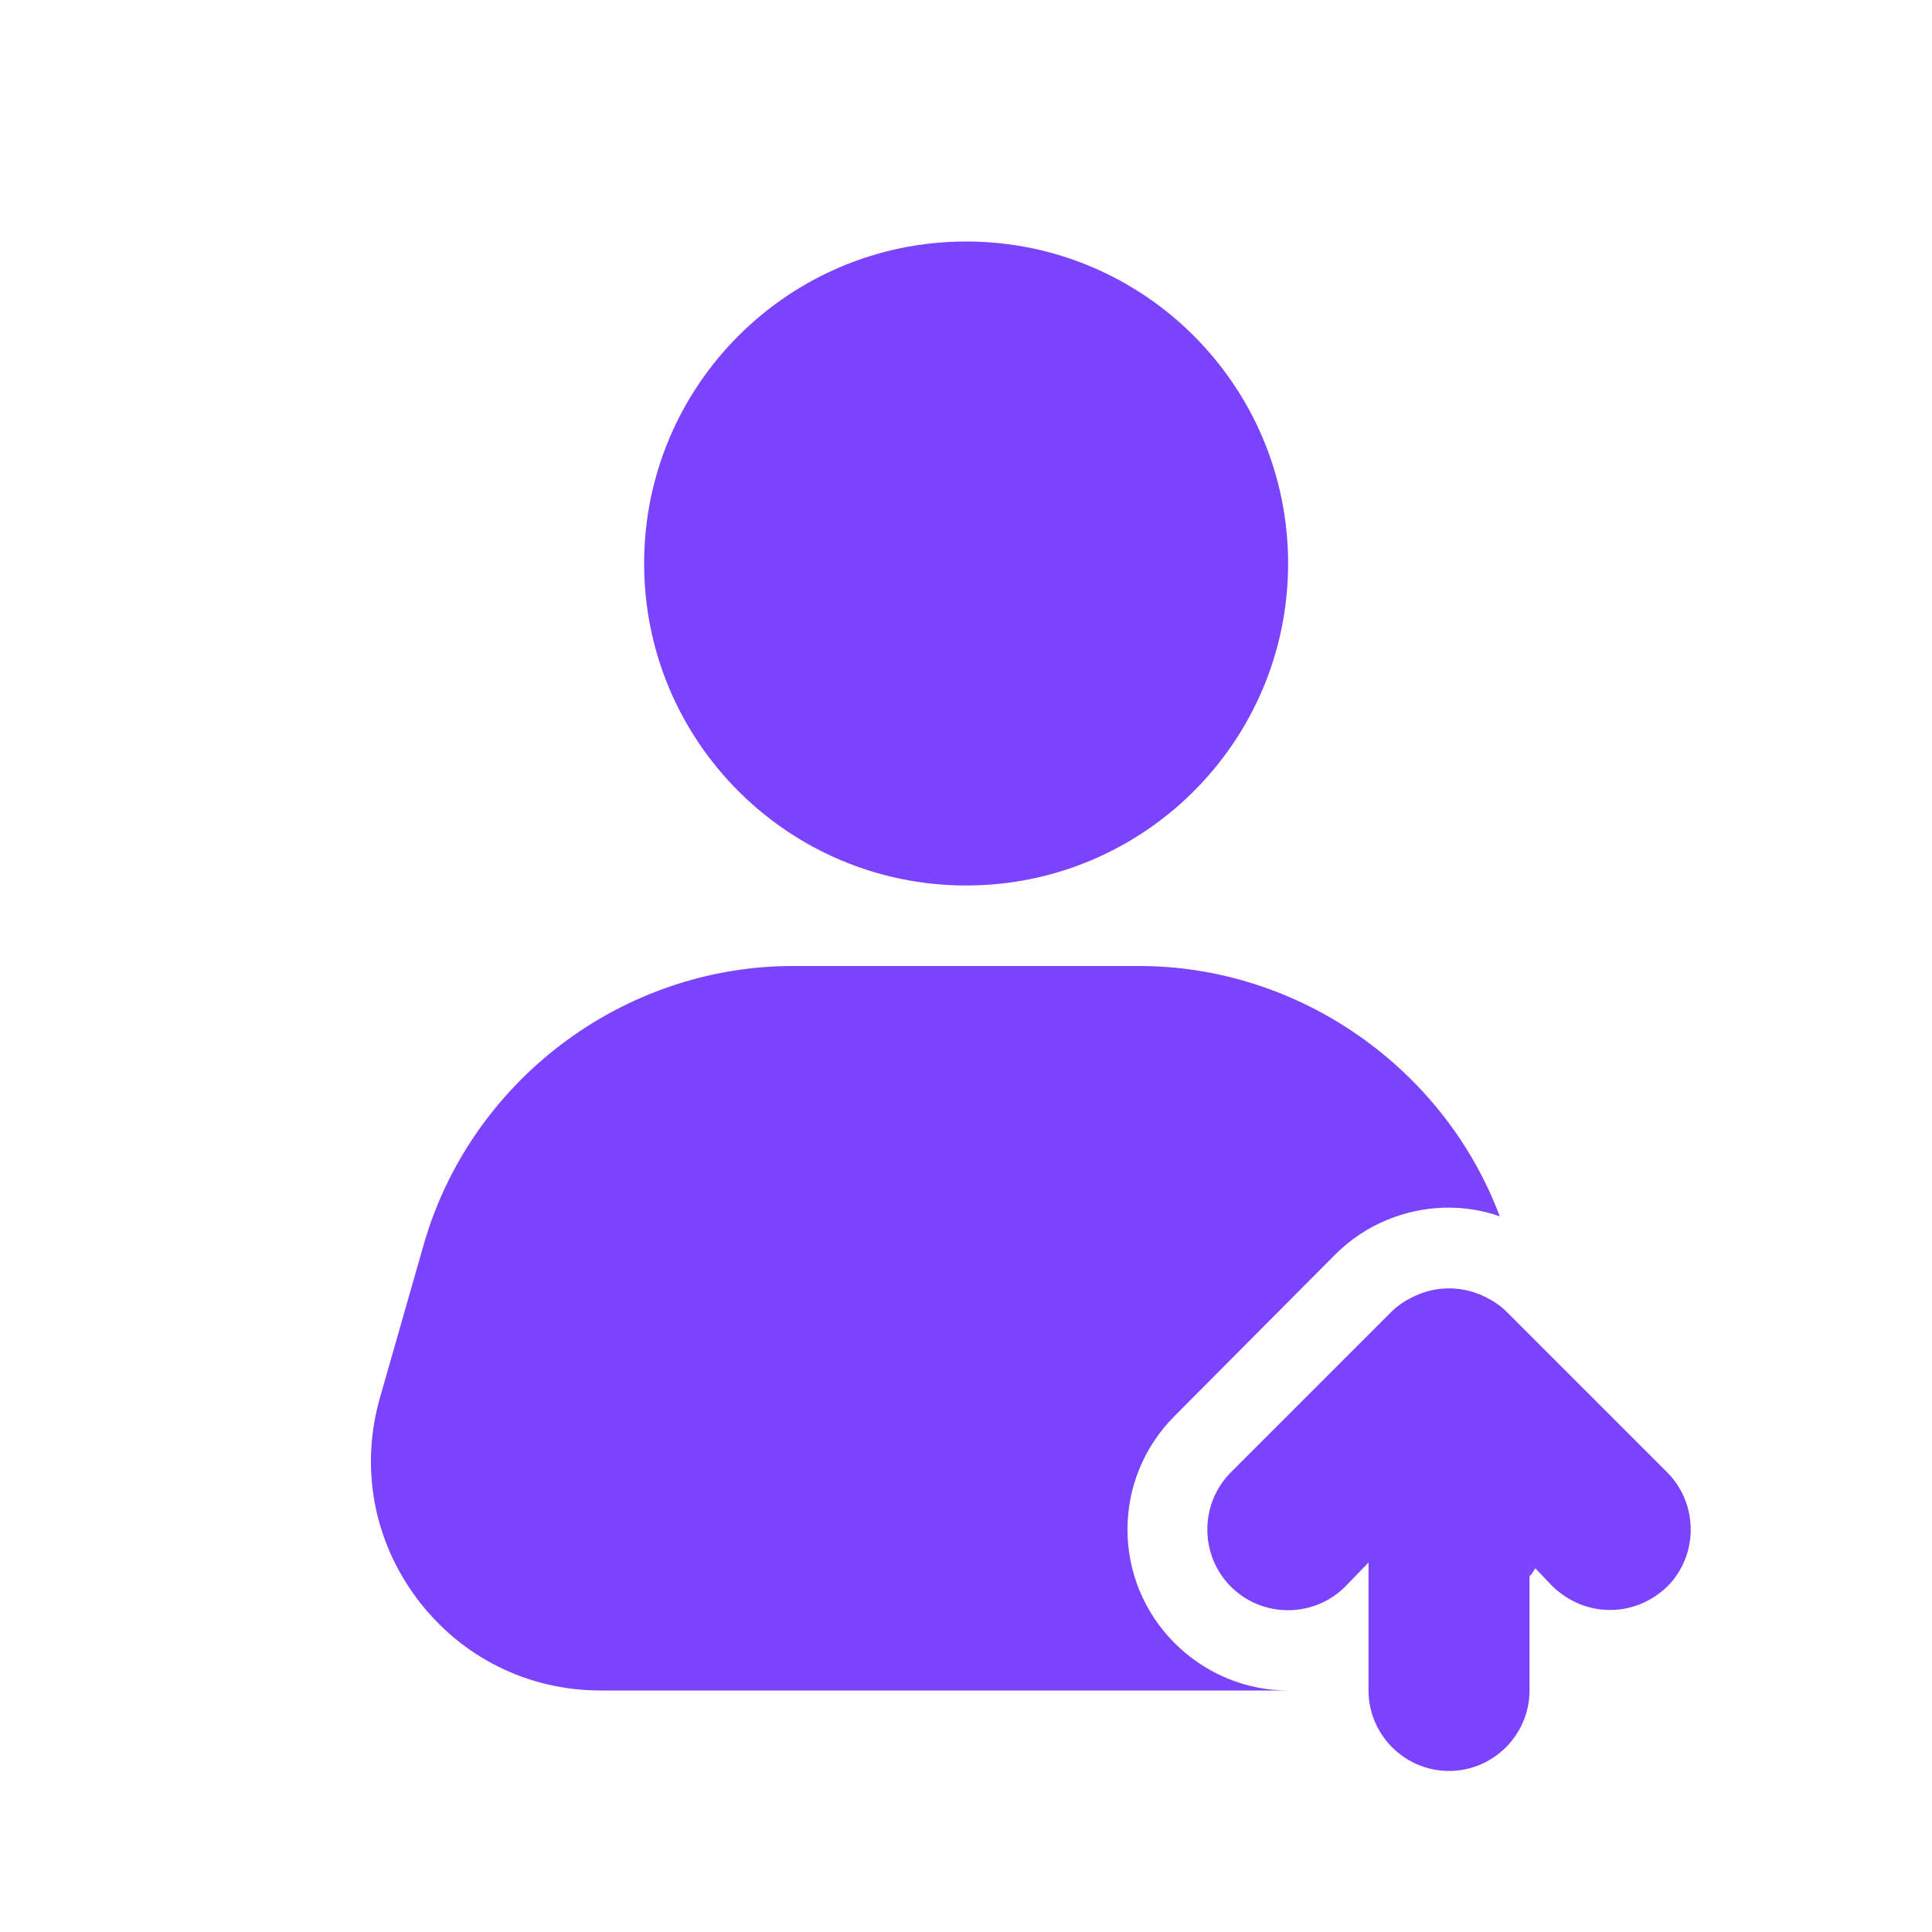
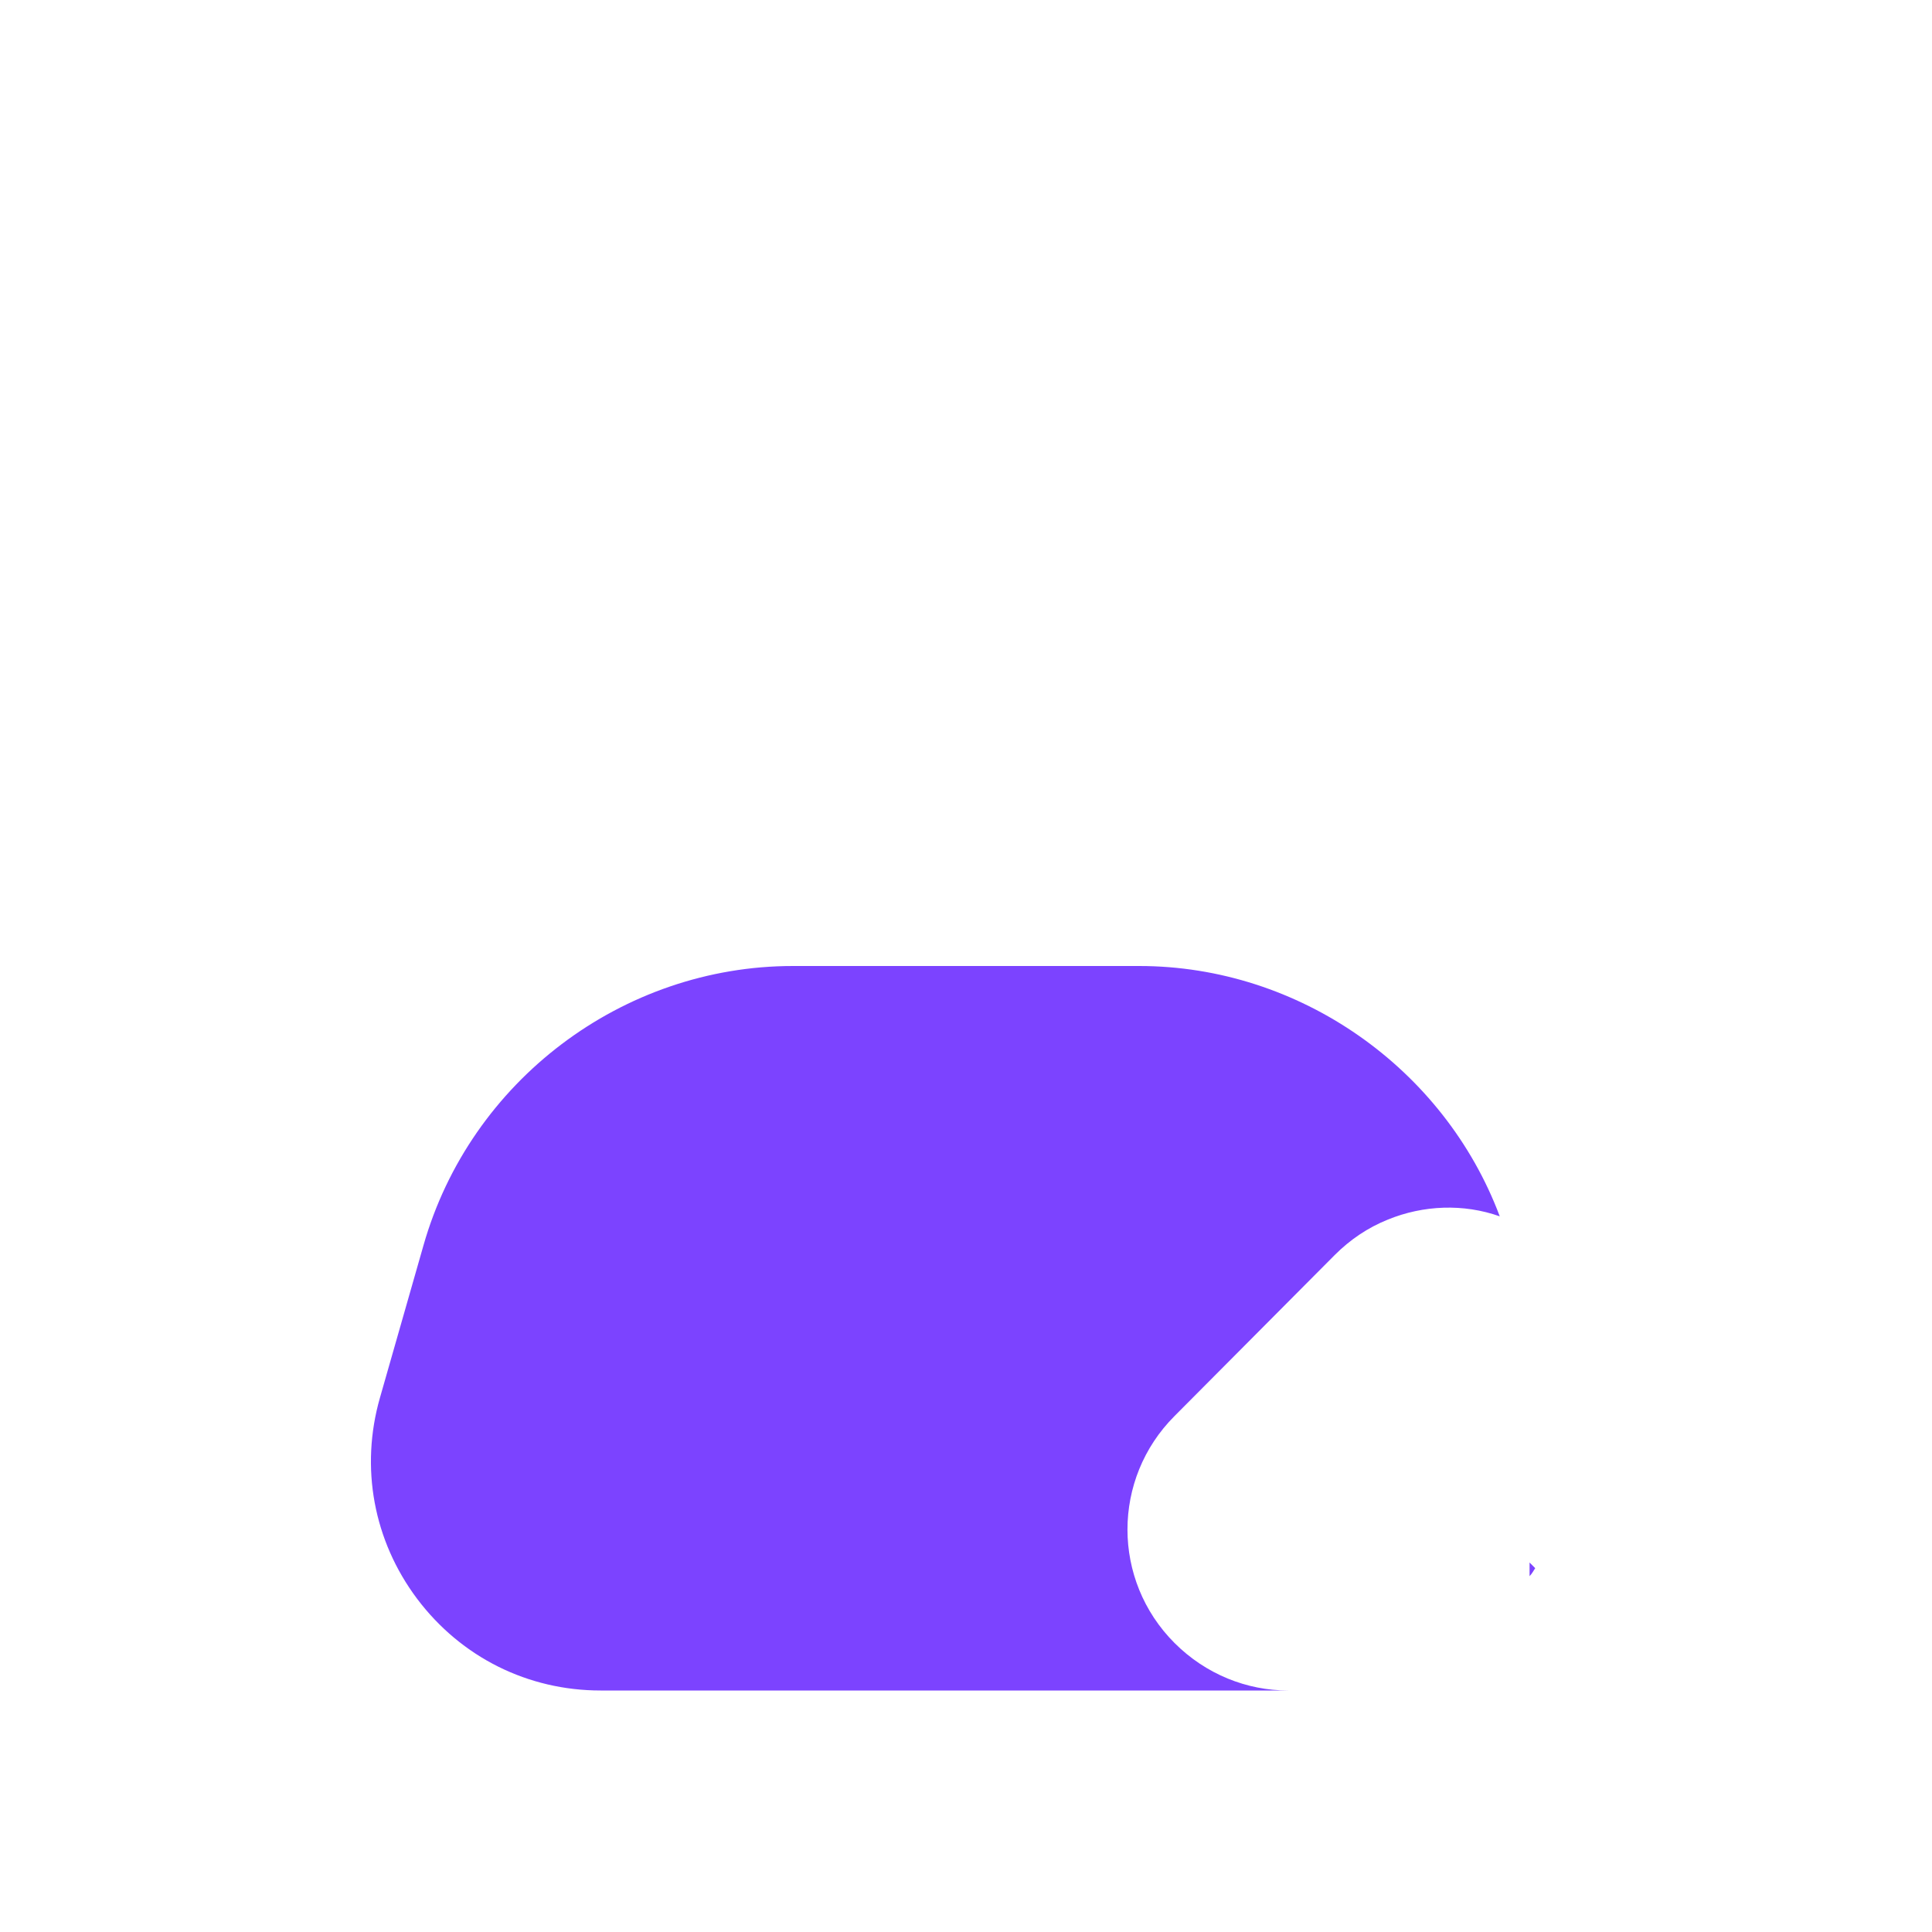
<svg xmlns="http://www.w3.org/2000/svg" width="40" height="40" viewBox="0 0 40 40" fill="none">
  <path d="M24.318 34.017C24.968 34.667 25.818 35 26.668 35H12.435C10.935 35 9.551 34.317 8.635 33.1C7.735 31.9 7.451 30.383 7.868 28.933L8.768 25.783C9.735 22.383 12.885 20 16.418 20H23.585C26.901 20 29.901 22.117 31.051 25.183C30.301 24.917 29.468 24.95 28.735 25.25C28.318 25.417 27.951 25.667 27.635 25.983L24.318 29.317C23.018 30.617 23.018 32.717 24.318 34.017ZM31.785 32.467C31.751 32.517 31.718 32.583 31.668 32.633V32.35L31.785 32.467Z" fill="#7C43FF" />
-   <path d="M20.003 18.333C23.684 18.333 26.669 15.349 26.669 11.667C26.669 7.985 23.684 5 20.003 5C16.321 5 13.336 7.985 13.336 11.667C13.336 15.349 16.321 18.333 20.003 18.333Z" fill="#7C43FF" />
-   <path d="M31.668 32.35V32.633C31.718 32.583 31.751 32.516 31.785 32.466L31.668 32.35Z" fill="#7C43FF" />
-   <path d="M34.517 32.85C34.184 33.166 33.767 33.333 33.334 33.333C32.9 33.333 32.484 33.166 32.15 32.85L31.784 32.467L31.667 32.35V35C31.667 35.916 30.917 36.666 30 36.666C29.084 36.666 28.334 35.916 28.334 35V32.35L27.85 32.85C27.2 33.5 26.134 33.5 25.484 32.85C24.834 32.2 24.834 31.133 25.484 30.483L28.817 27.15C28.967 27 29.167 26.883 29.367 26.8C29.767 26.633 30.234 26.633 30.634 26.8C30.834 26.883 31.034 27 31.184 27.15L34.517 30.483C35.167 31.133 35.167 32.2 34.517 32.85Z" fill="#7C43FF" />
</svg>